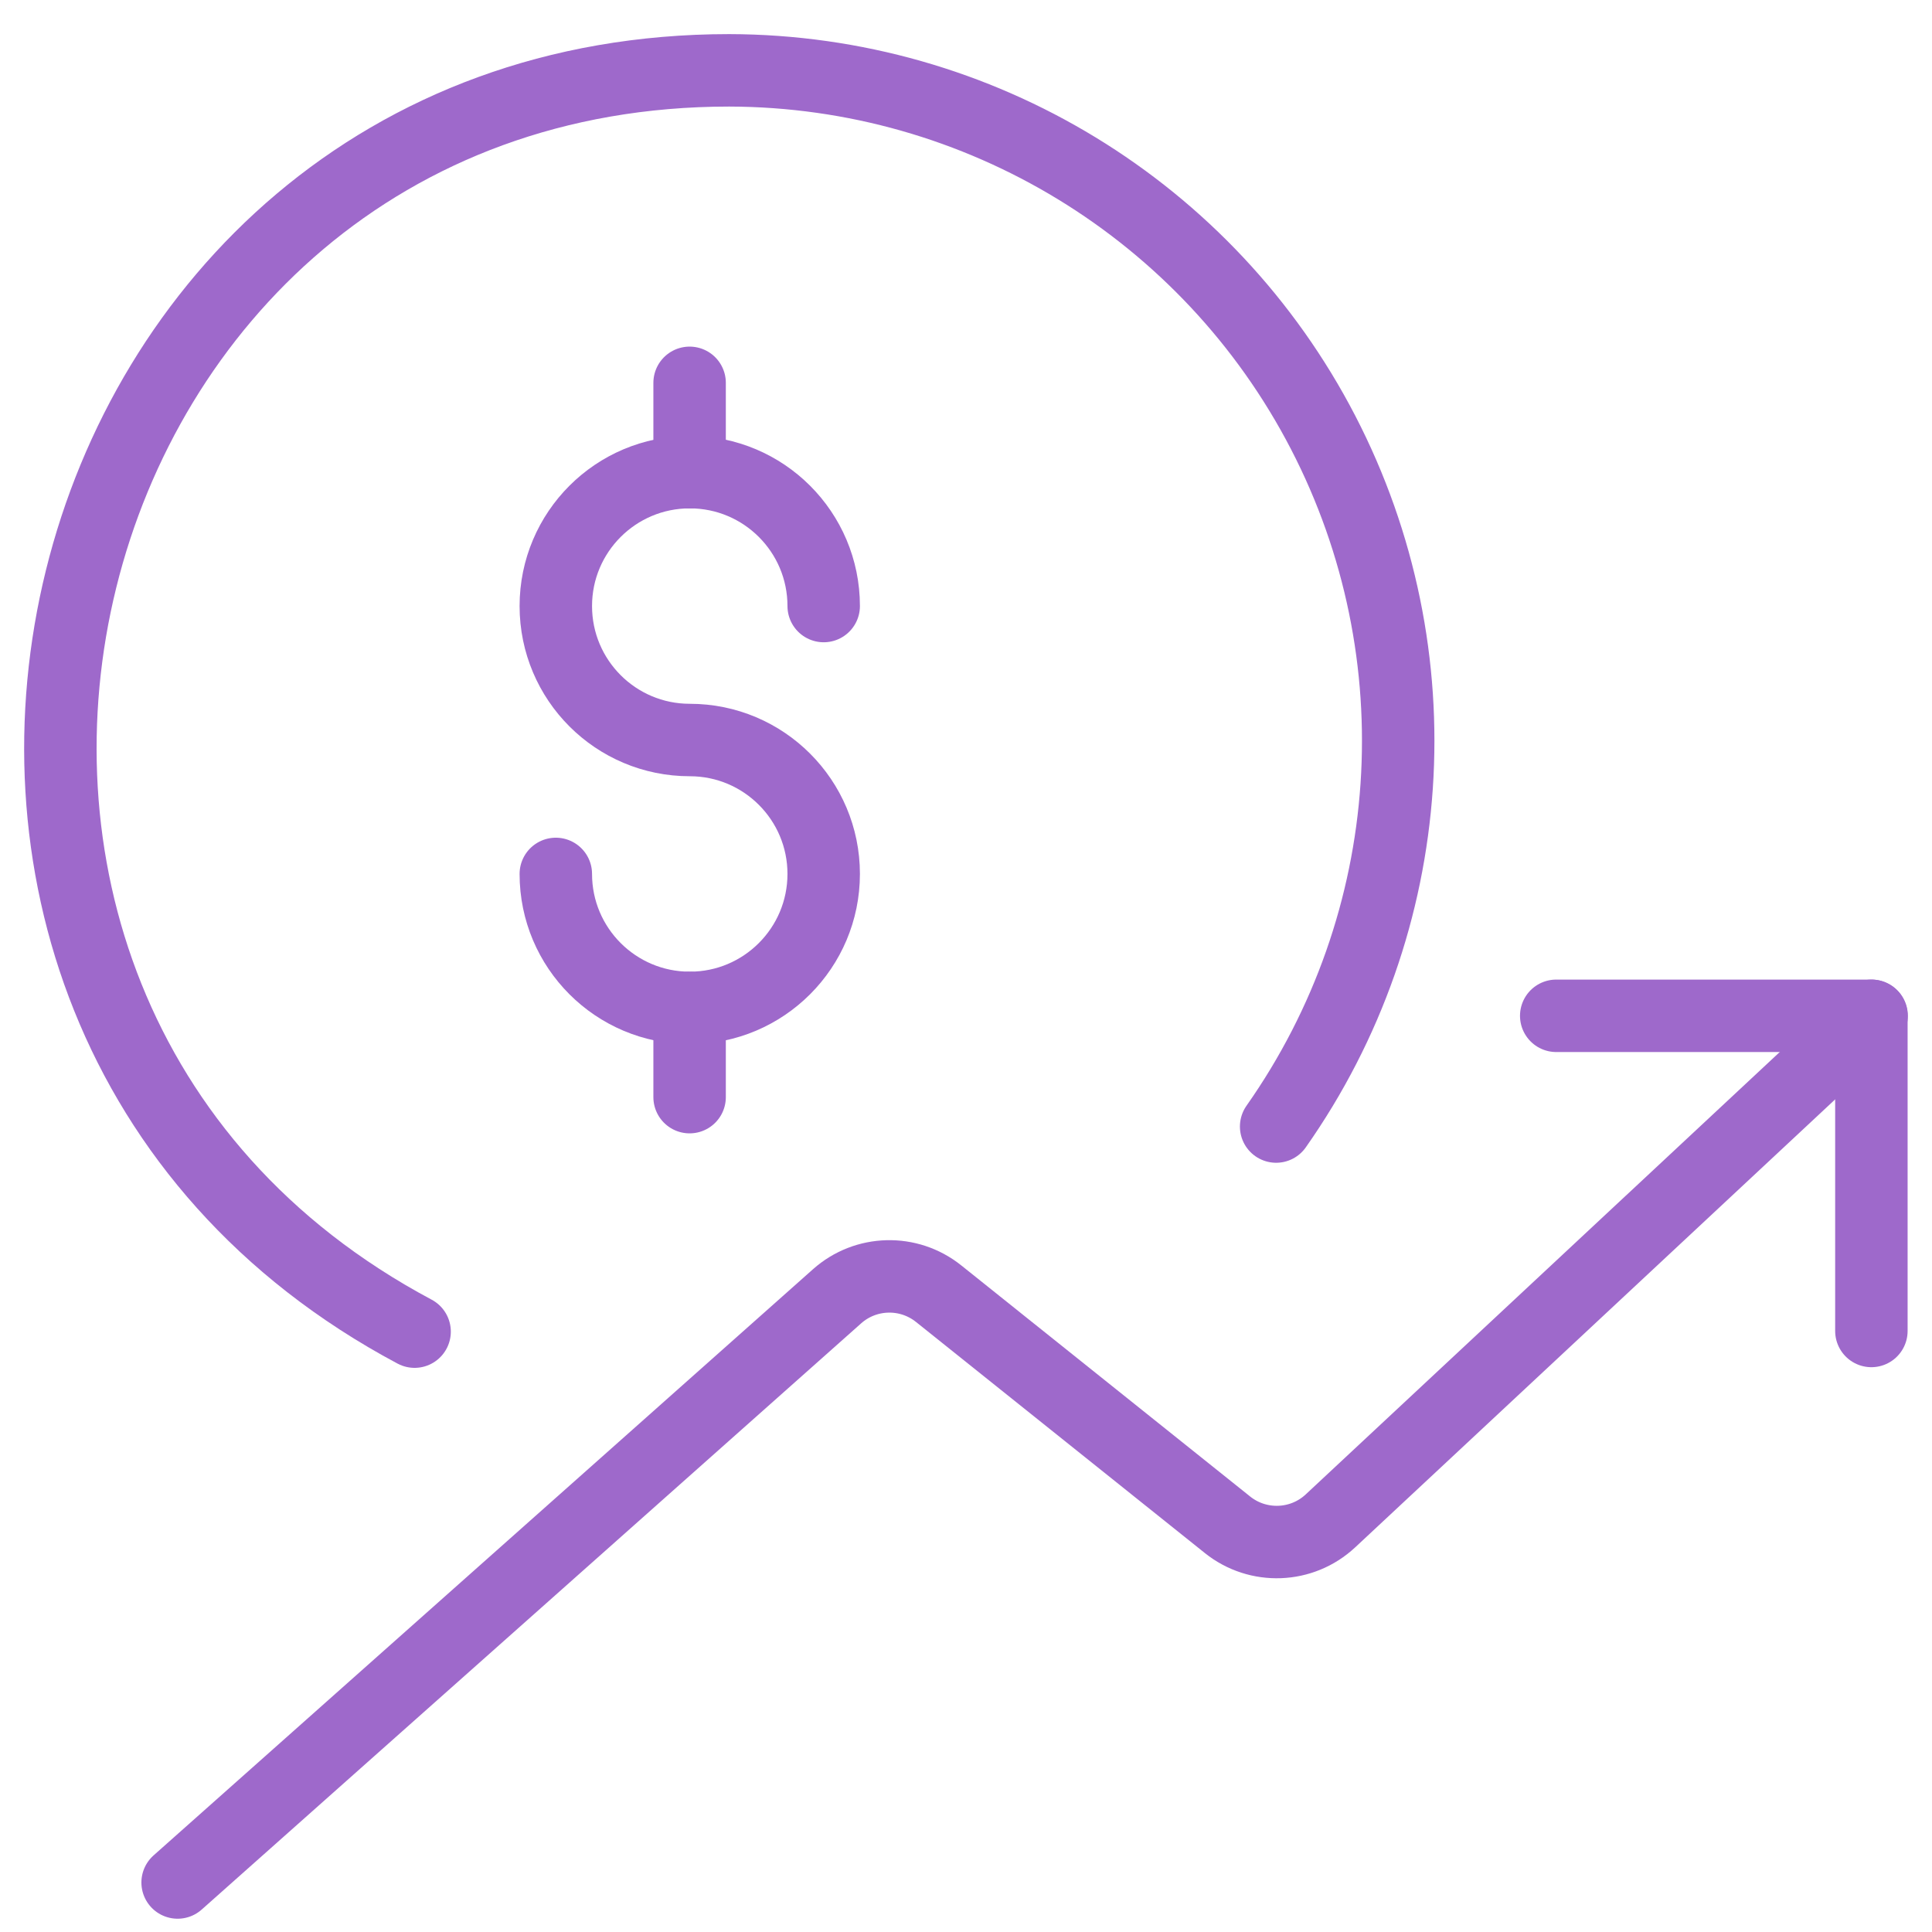
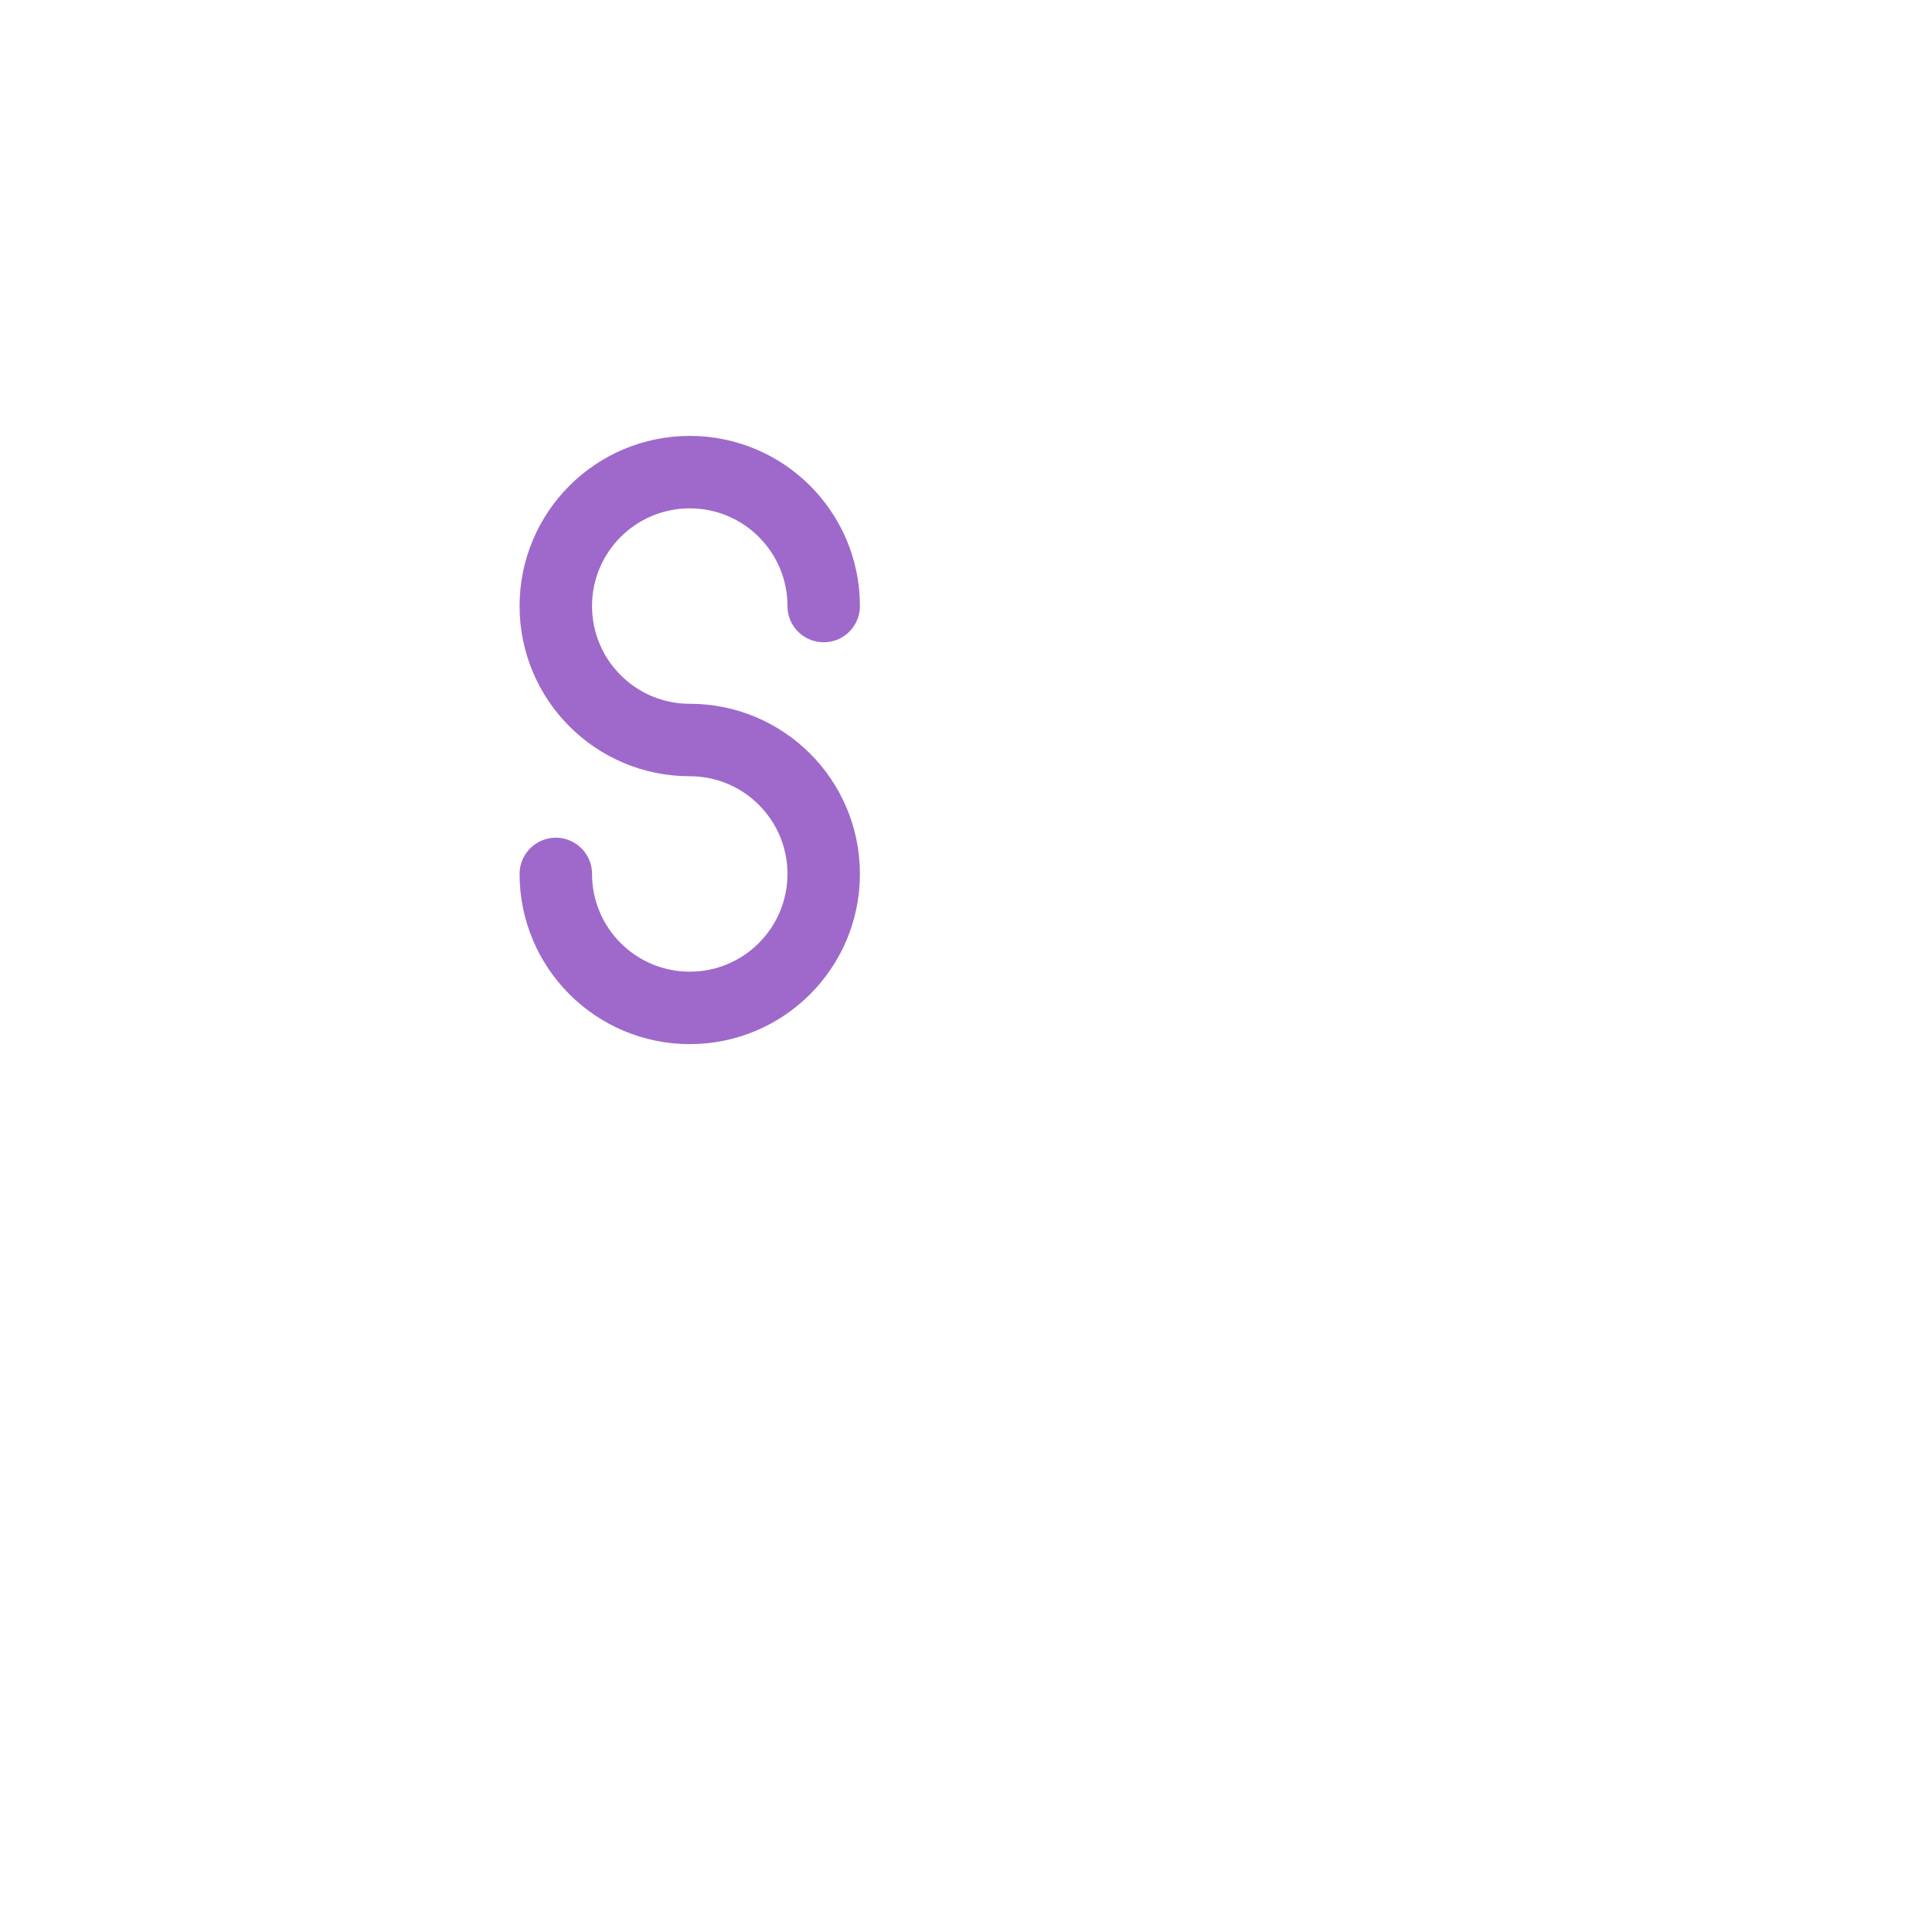
<svg xmlns="http://www.w3.org/2000/svg" width="32" height="32" viewBox="0 0 32 32" fill="none">
  <g id="Group">
    <g id="currency-dollar-increase">
-       <path id="Shape" d="M6.867 22.056C-3.26 16.66 0.528 1.165 12.078 1.165C16.219 1.174 20.011 3.486 21.915 7.163C23.819 10.841 23.519 15.272 21.137 18.659" stroke="#9E69CB" stroke-width="1.2" stroke-linecap="round" stroke-linejoin="round" />
-       <path id="Shape_2" d="M11.422 16.694V18.172" stroke="#9E69CB" stroke-width="1.2" stroke-linecap="round" stroke-linejoin="round" />
-       <path id="Shape_3" d="M11.422 6.341V7.822" stroke="#9E69CB" stroke-width="1.2" stroke-linecap="round" stroke-linejoin="round" />
      <path id="Shape_4" d="M9.206 14.475C9.206 15.7 10.199 16.694 11.425 16.694C12.65 16.694 13.643 15.7 13.643 14.475C13.643 13.25 12.65 12.257 11.425 12.257C10.199 12.257 9.206 11.264 9.206 10.038C9.206 8.813 10.199 7.82 11.425 7.82C12.65 7.82 13.643 8.813 13.643 10.038" stroke="#9E69CB" stroke-width="1.2" stroke-linecap="round" stroke-linejoin="round" />
-       <path id="Shape_5" d="M2.942 31.18L13.864 21.471C14.339 21.048 15.05 21.03 15.546 21.427L20.331 25.255C20.837 25.66 21.564 25.632 22.037 25.19L31 16.825" stroke="#9E69CB" stroke-width="1.2" stroke-linecap="round" stroke-linejoin="round" />
-       <path id="Shape_6" d="M25.776 16.825H30.996V22.045" stroke="#9E69CB" stroke-width="1.2" stroke-linecap="round" stroke-linejoin="round" />
    </g>
  </g>
</svg>